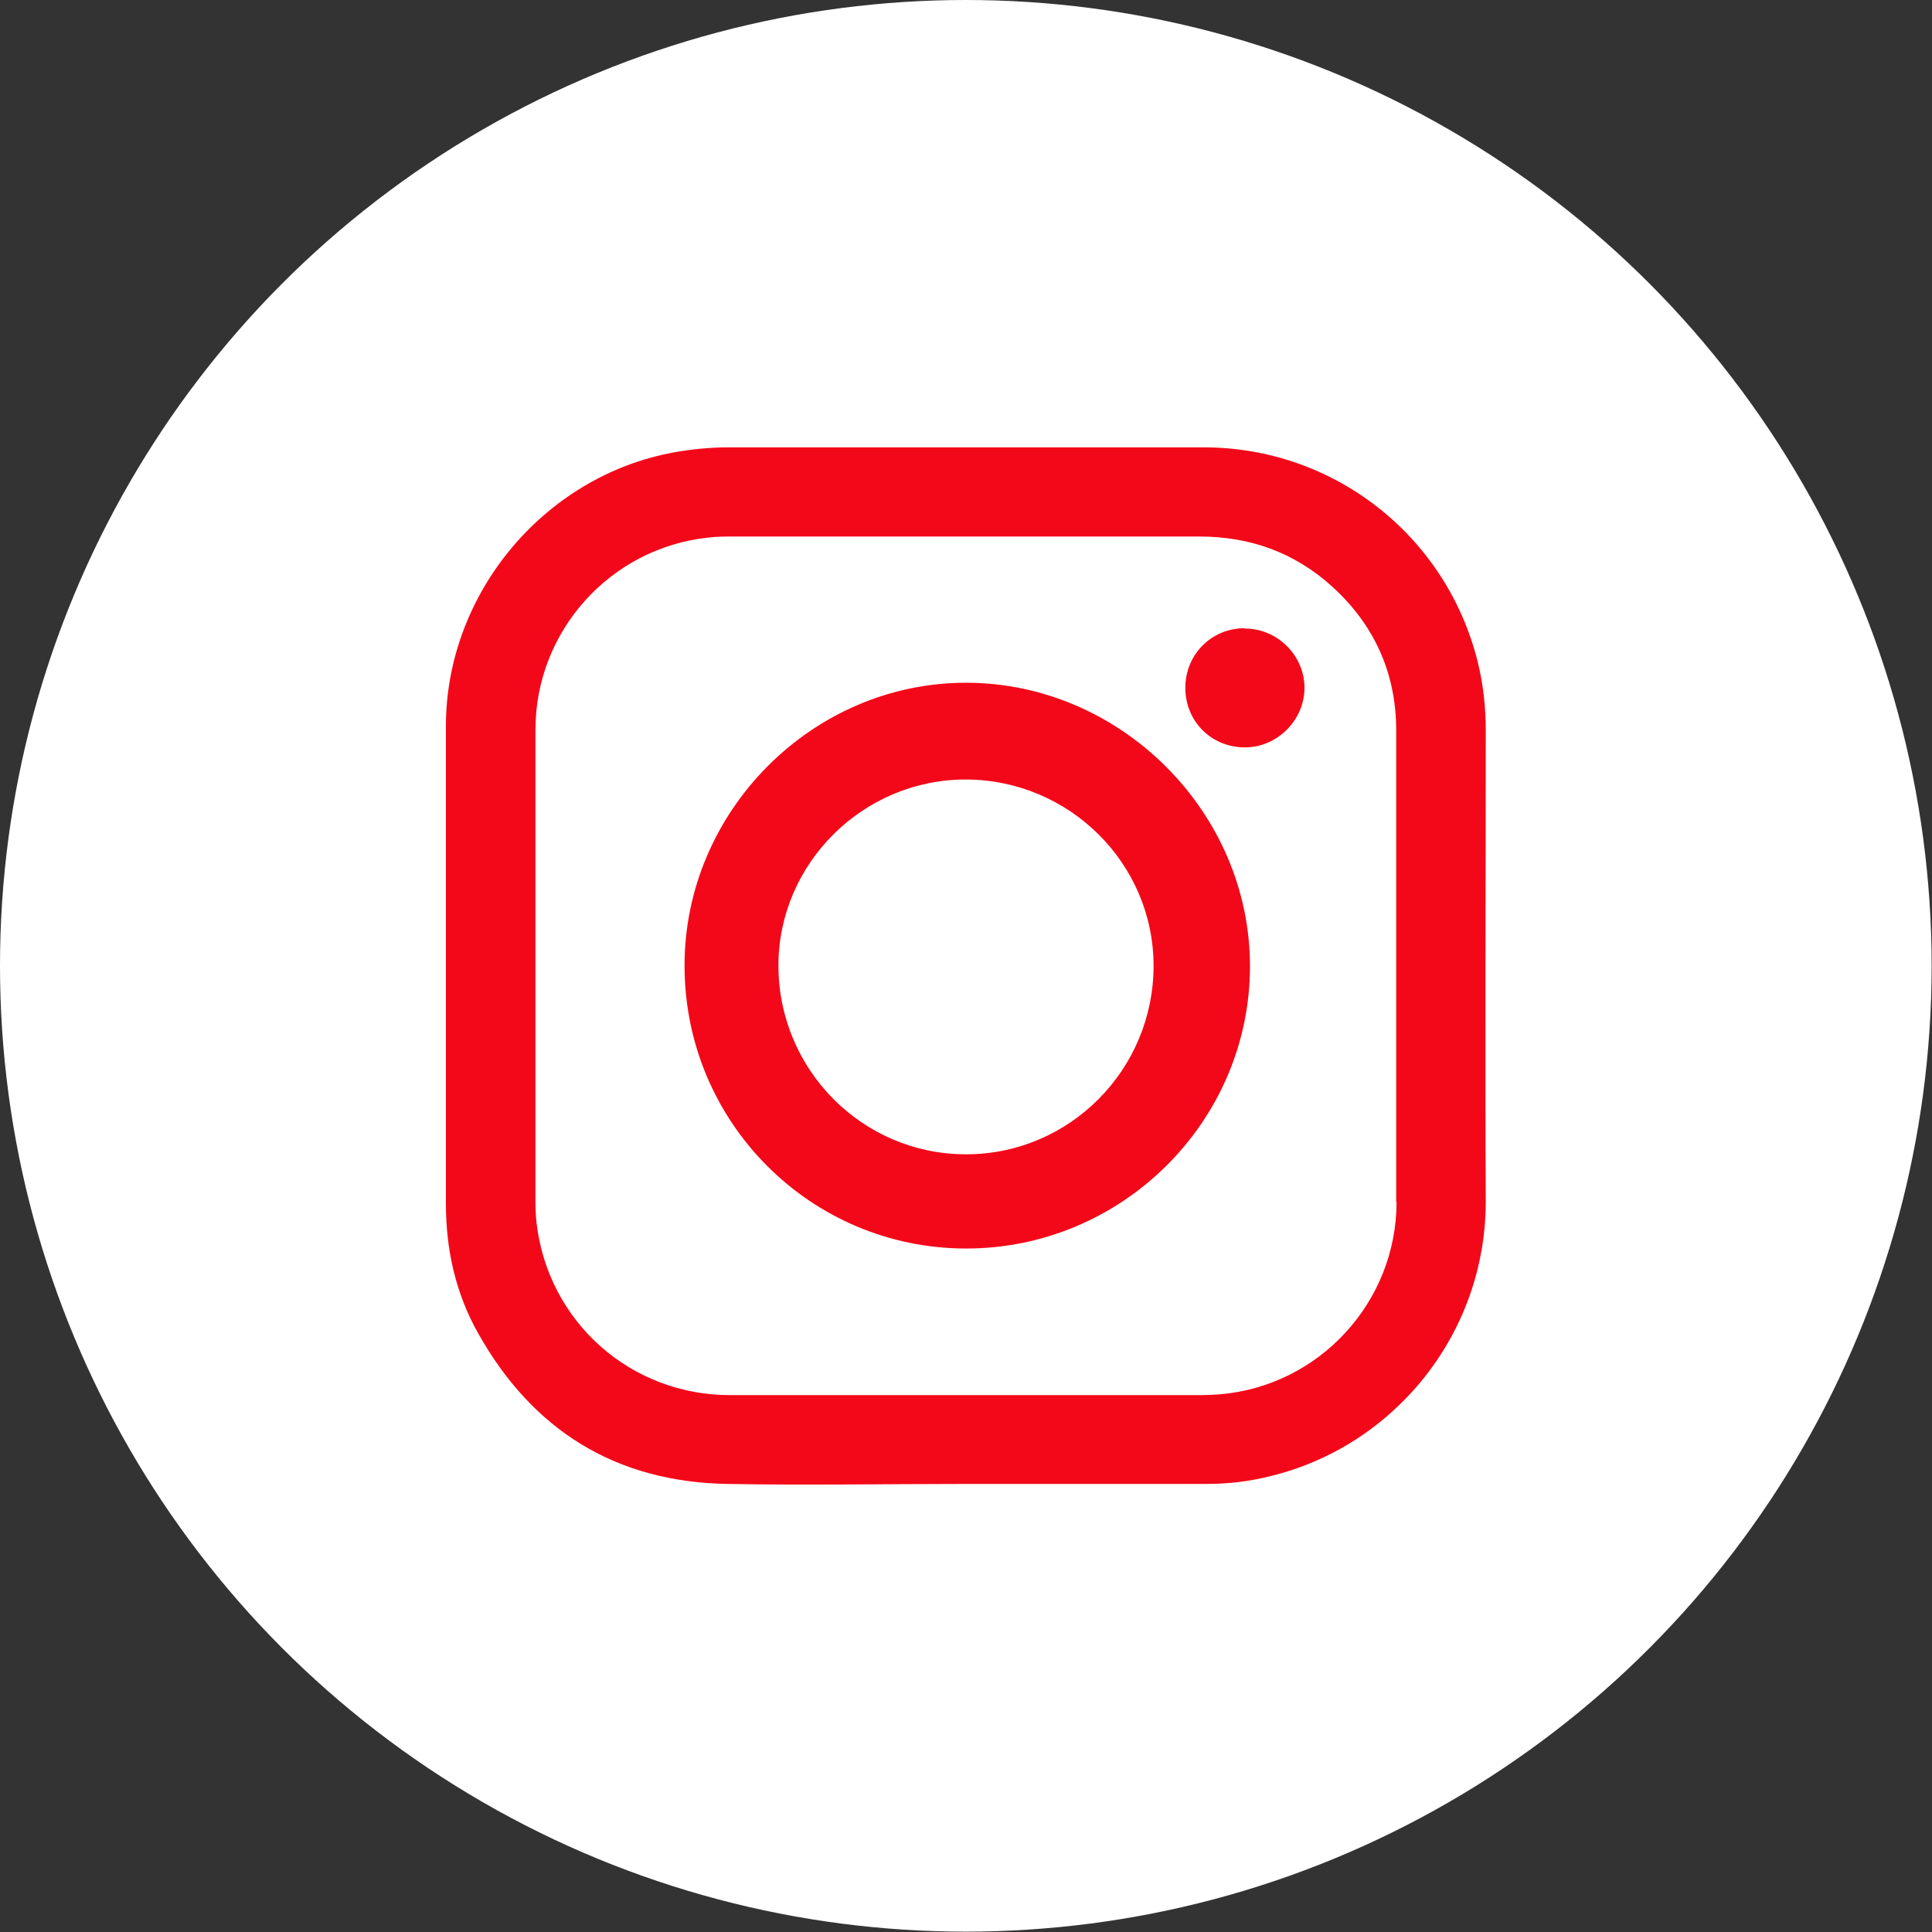
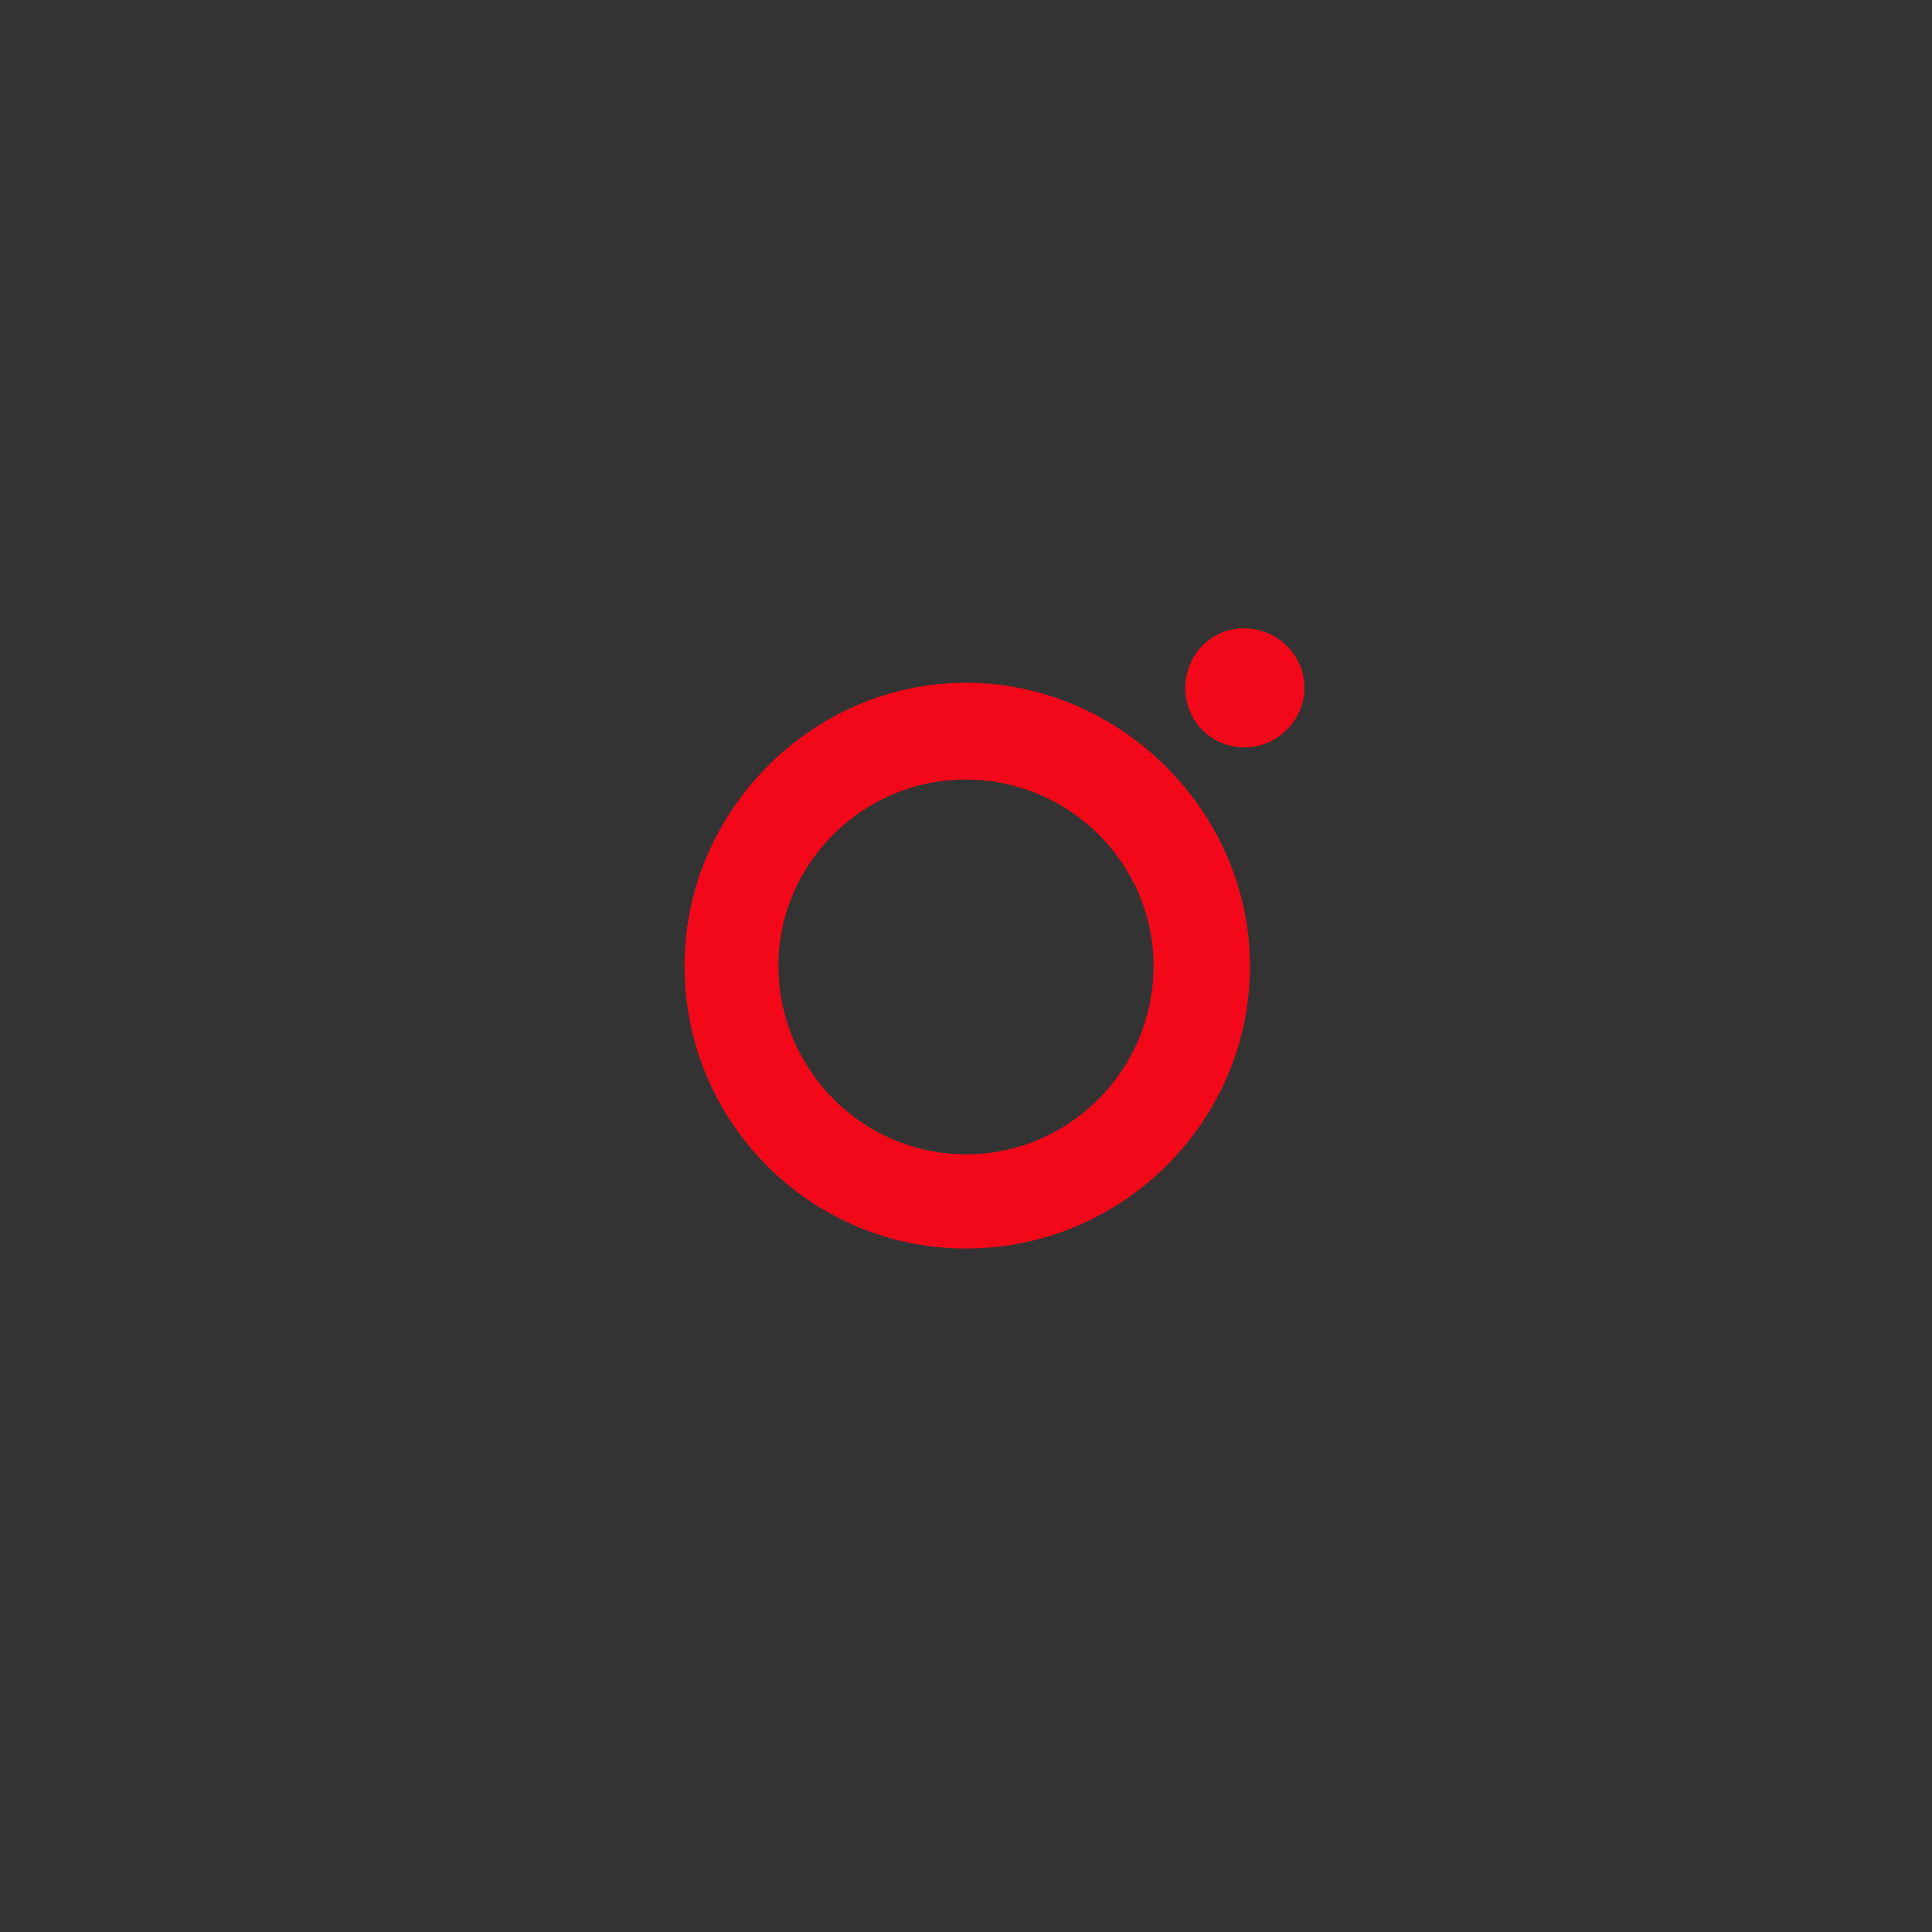
<svg xmlns="http://www.w3.org/2000/svg" id="Capa_2" data-name="Capa 2" viewBox="0 0 53.51 53.51">
  <rect x="0" y="0" width="53.51" height="53.51" fill="#333333" stroke="none" />
  <defs>
    <style>
      .cls-1 {
        fill: #fff;
      }

      .cls-2 {
        fill: #f30819;
      }
    </style>
  </defs>
  <g id="Capa_1-2" data-name="Capa 1">
    <g>
-       <circle class="cls-1" cx="26.75" cy="26.75" r="26.75" />
      <g>
-         <path class="cls-2" d="M41.15,20.23c0-.65-.07-1.3-.23-1.93-.88-3.48-3.99-5.91-7.58-5.91-4.39,0-8.77,0-13.16,0-.51,0-1.02,.05-1.52,.14-3.6,.66-6.31,3.92-6.31,7.58,0,4.41,0,8.82,0,13.23,0,1.27,.27,2.49,.9,3.6,1.51,2.68,3.81,4.11,6.9,4.16,2.2,.04,4.4,0,6.6,0h6.67c.6,0,1.2-.07,1.78-.22,3.41-.83,5.96-3.94,5.95-7.62-.02-4.35,0-8.7,0-13.04Zm-2.47,13.06c0,2.78-2.15,5.11-4.92,5.33-.16,.01-.31,.02-.47,.02-4.36,0-8.71,0-13.07,0-2.76,0-5.04-2.03-5.36-4.77-.02-.19-.03-.39-.03-.59,0-4.36,0-8.71,0-13.07,0-2.73,2.07-5.03,4.78-5.32,.23-.03,.47-.03,.7-.03,2.15,0,4.3,0,6.45,0s4.31,0,6.46,0c1.4,0,2.63,.44,3.67,1.38,1.17,1.06,1.78,2.4,1.78,3.99,0,4.36,0,8.71,0,13.07Z" />
        <path class="cls-2" d="M26.81,18.91c-4.31-.03-7.86,3.57-7.85,7.84,0,4.33,3.49,7.83,7.8,7.83,4.32,0,7.86-3.52,7.86-7.82,0-4.26-3.56-7.82-7.81-7.85Zm-.06,13.06c-2.86,0-5.19-2.34-5.19-5.23,0-2.82,2.34-5.15,5.18-5.15,2.87,0,5.21,2.32,5.21,5.16,0,2.88-2.33,5.22-5.19,5.22Z" />
        <path class="cls-2" d="M34.47,17.4c-.92,0-1.64,.73-1.64,1.65,0,.93,.72,1.65,1.65,1.65,.9,0,1.65-.76,1.65-1.65,0-.9-.76-1.65-1.66-1.64Z" />
      </g>
    </g>
  </g>
</svg>